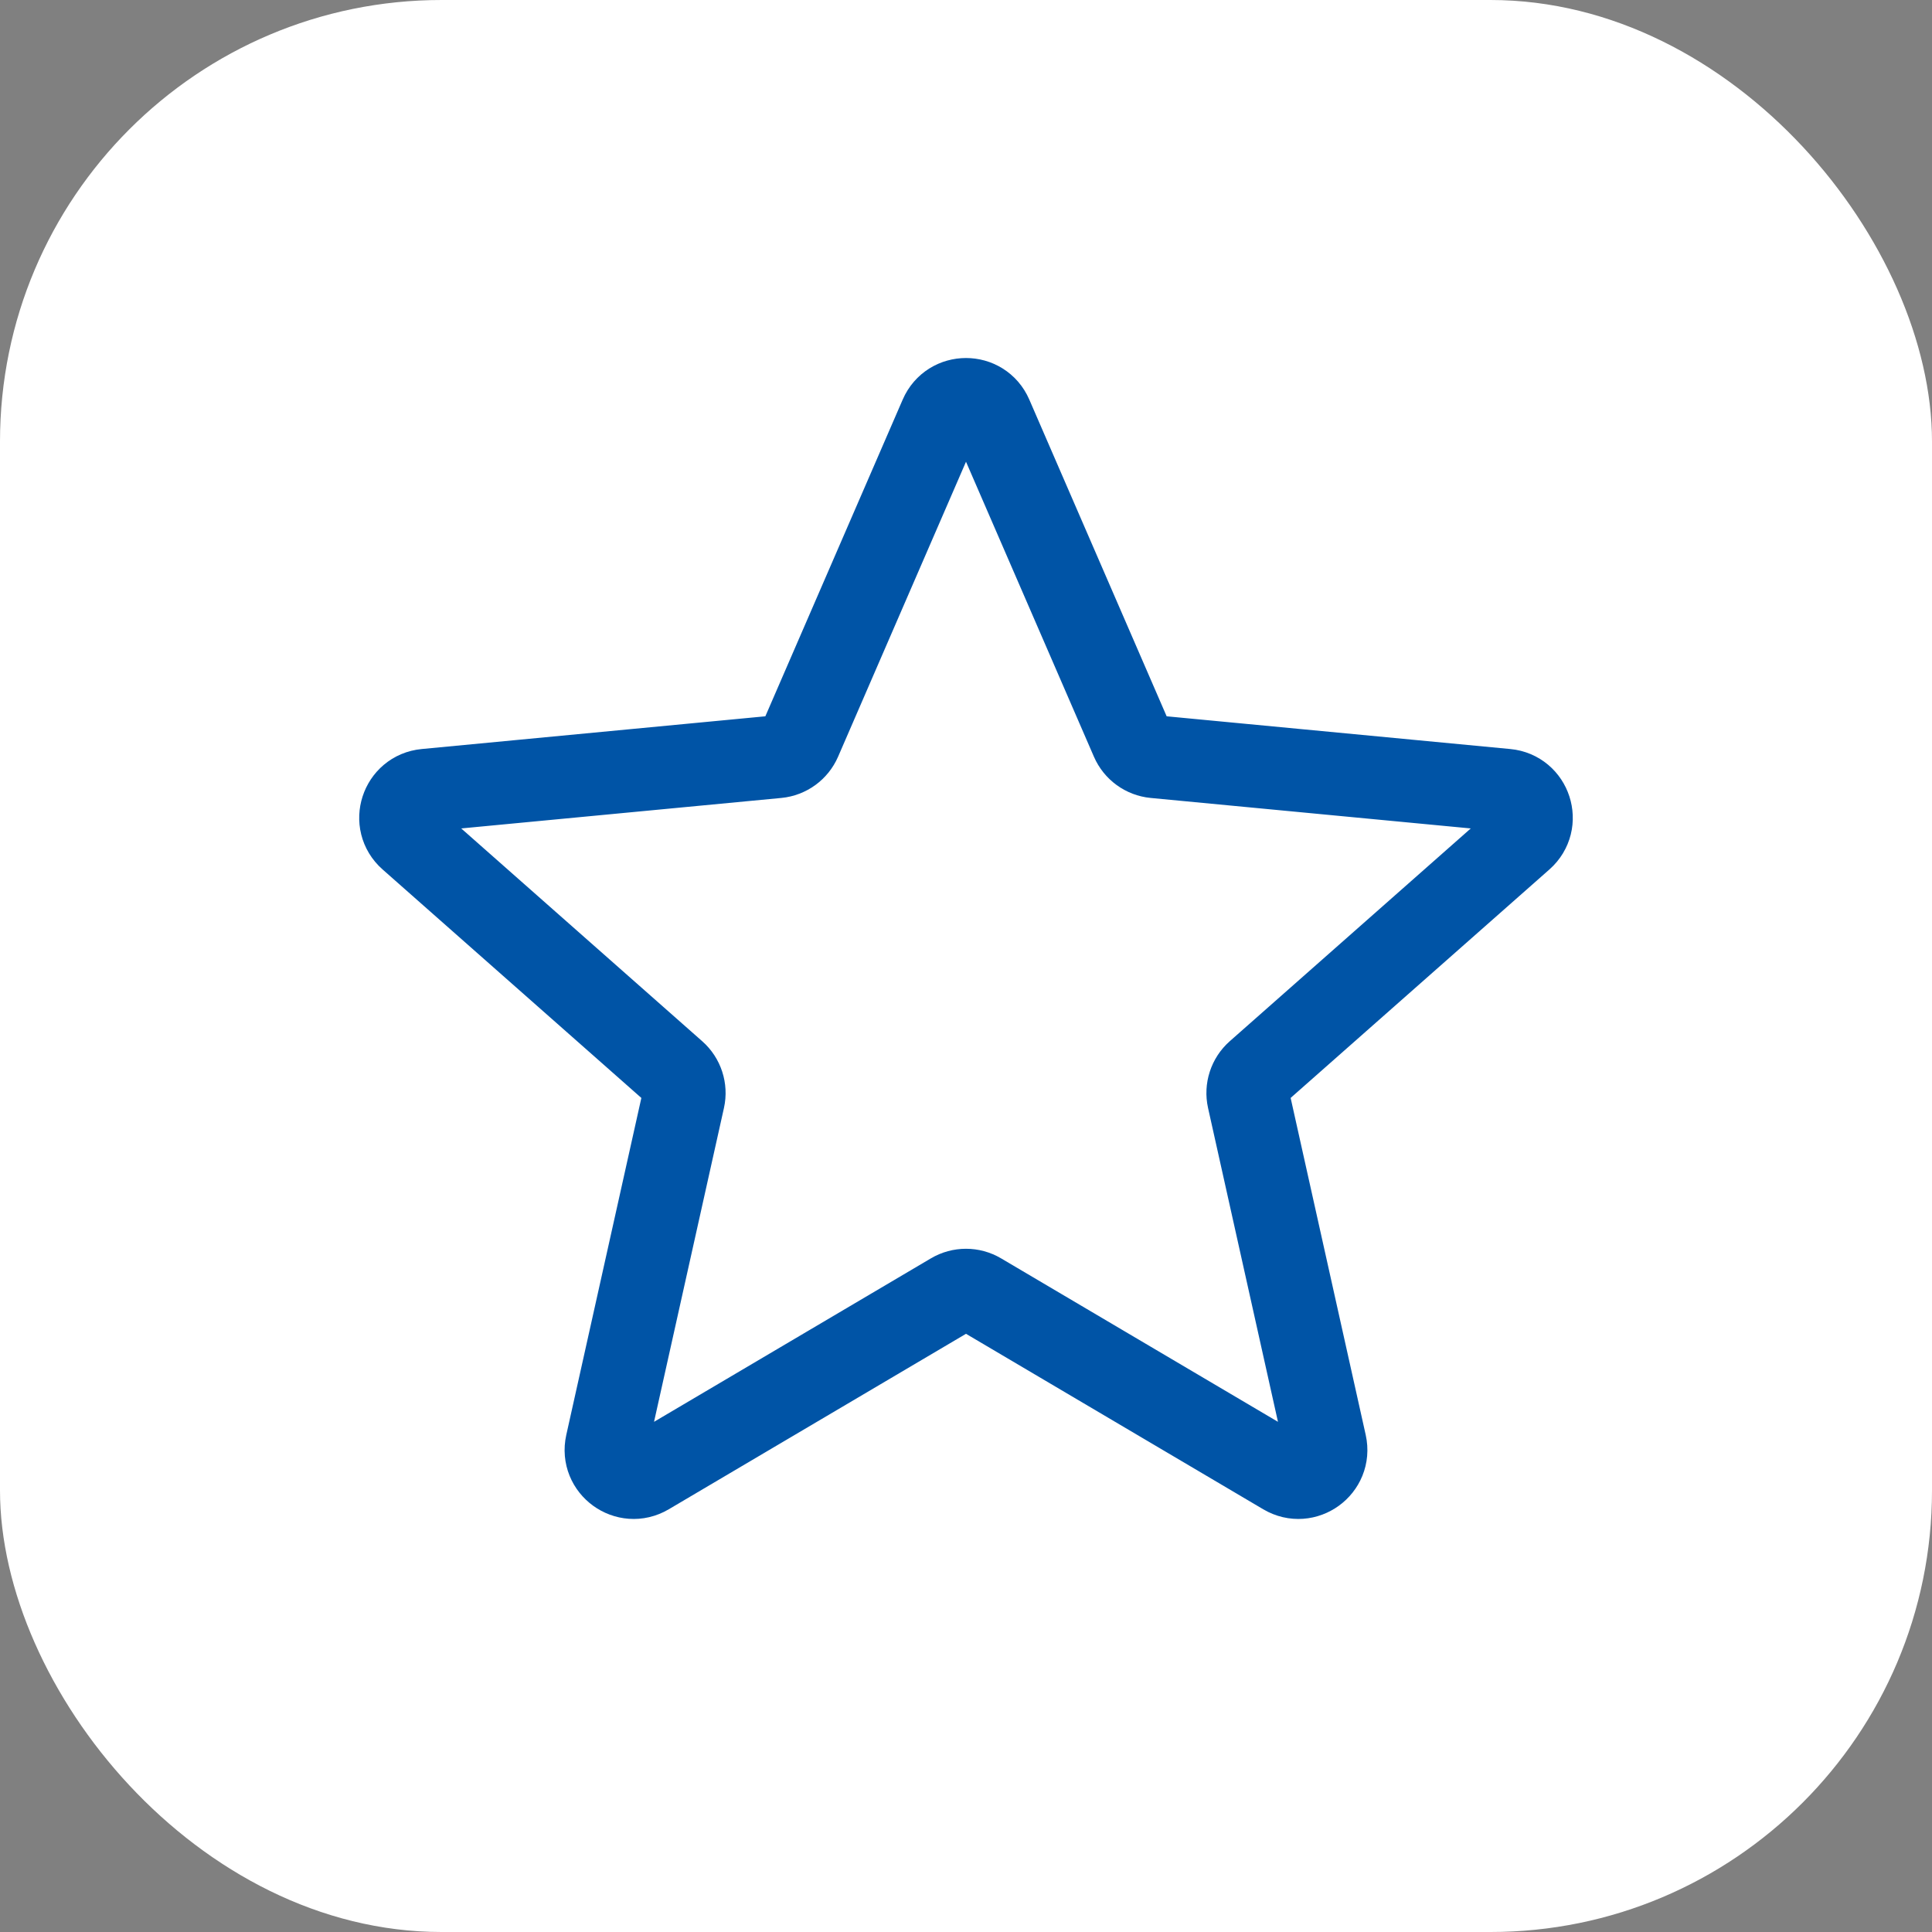
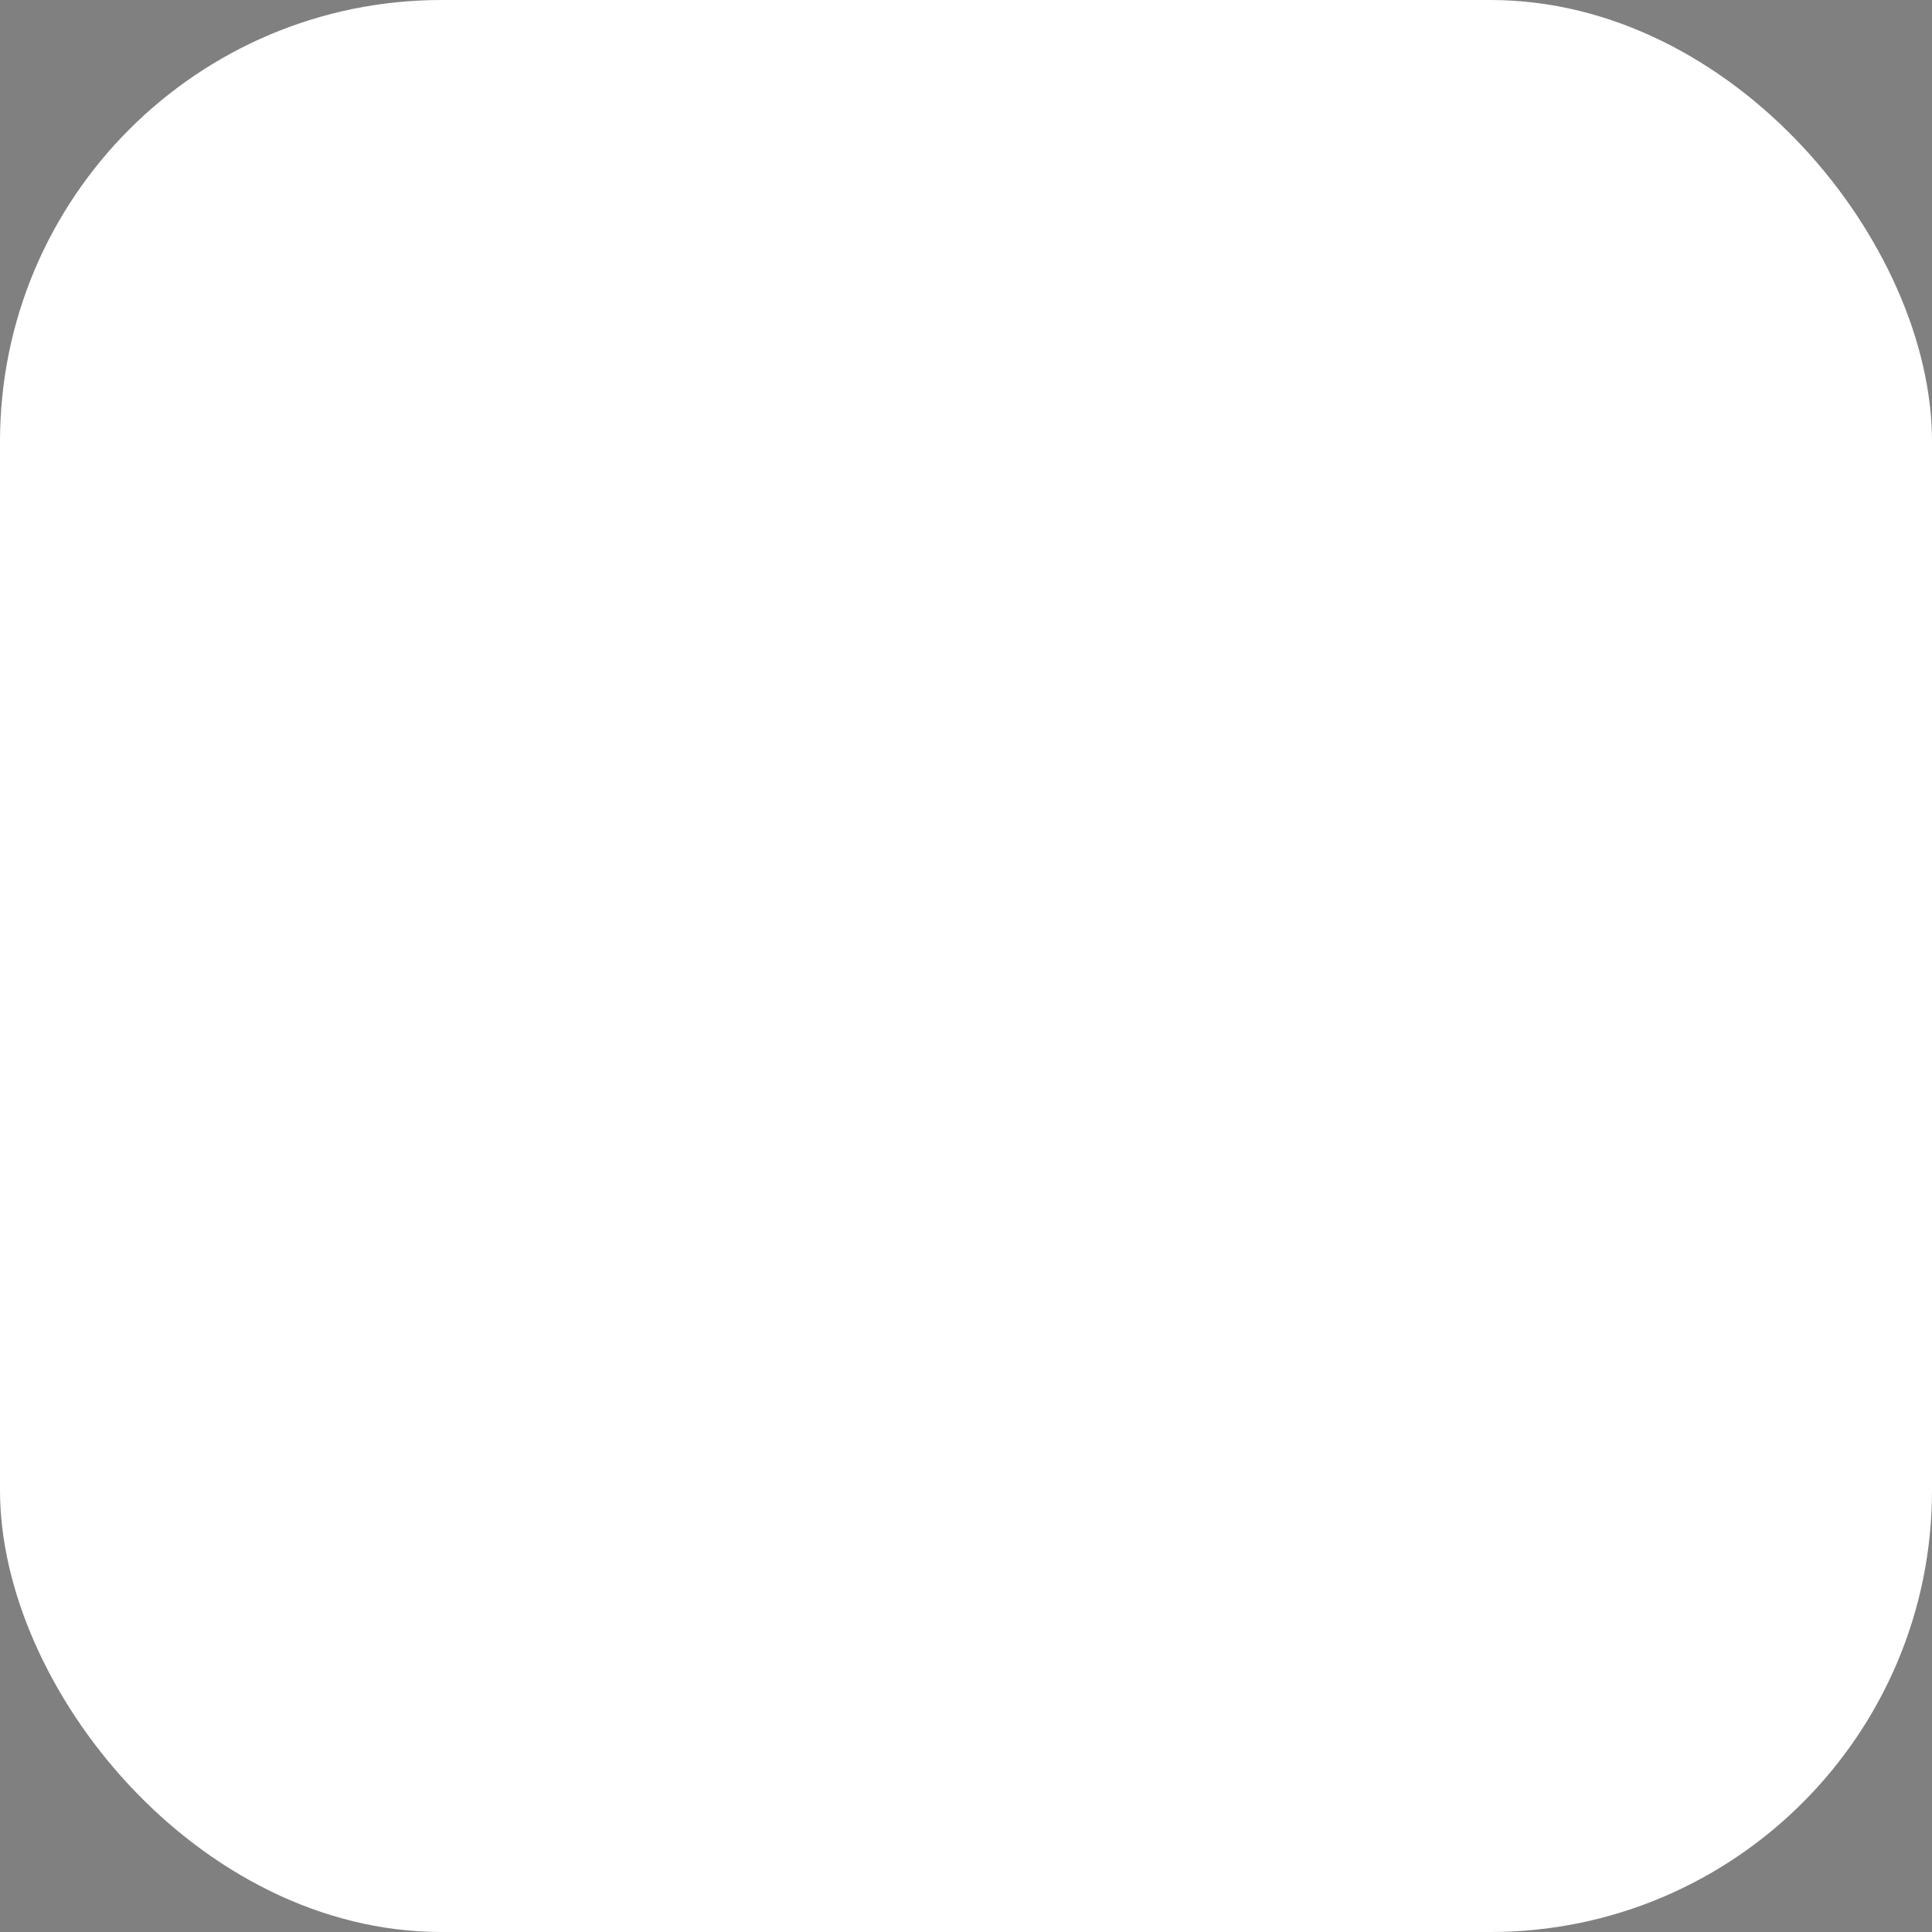
<svg xmlns="http://www.w3.org/2000/svg" width="70" height="70" viewBox="0 0 70 70" fill="none">
  <rect x="0" y="0" width="70" height="70" fill="#808080" stroke="none" />
  <rect width="70" height="70" rx="16" fill="white" />
-   <path d="M34.083 15.074C34.431 14.271 35.569 14.271 35.917 15.074L41.011 26.82C41.156 27.154 41.471 27.383 41.834 27.418L54.579 28.632C55.45 28.715 55.802 29.798 55.146 30.377L45.548 38.851C45.276 39.092 45.155 39.463 45.234 39.818L48.018 52.315C48.208 53.169 47.287 53.838 46.533 53.393L35.508 46.884C35.195 46.699 34.805 46.699 34.492 46.884L23.467 53.393C22.713 53.838 21.792 53.169 21.982 52.315L24.766 39.818C24.845 39.463 24.724 39.092 24.451 38.851L14.854 30.377C14.198 29.798 14.55 28.715 15.421 28.632L28.166 27.418C28.529 27.383 28.844 27.154 28.989 26.82L34.083 15.074Z" stroke="#0054A6" stroke-width="3" />
</svg>